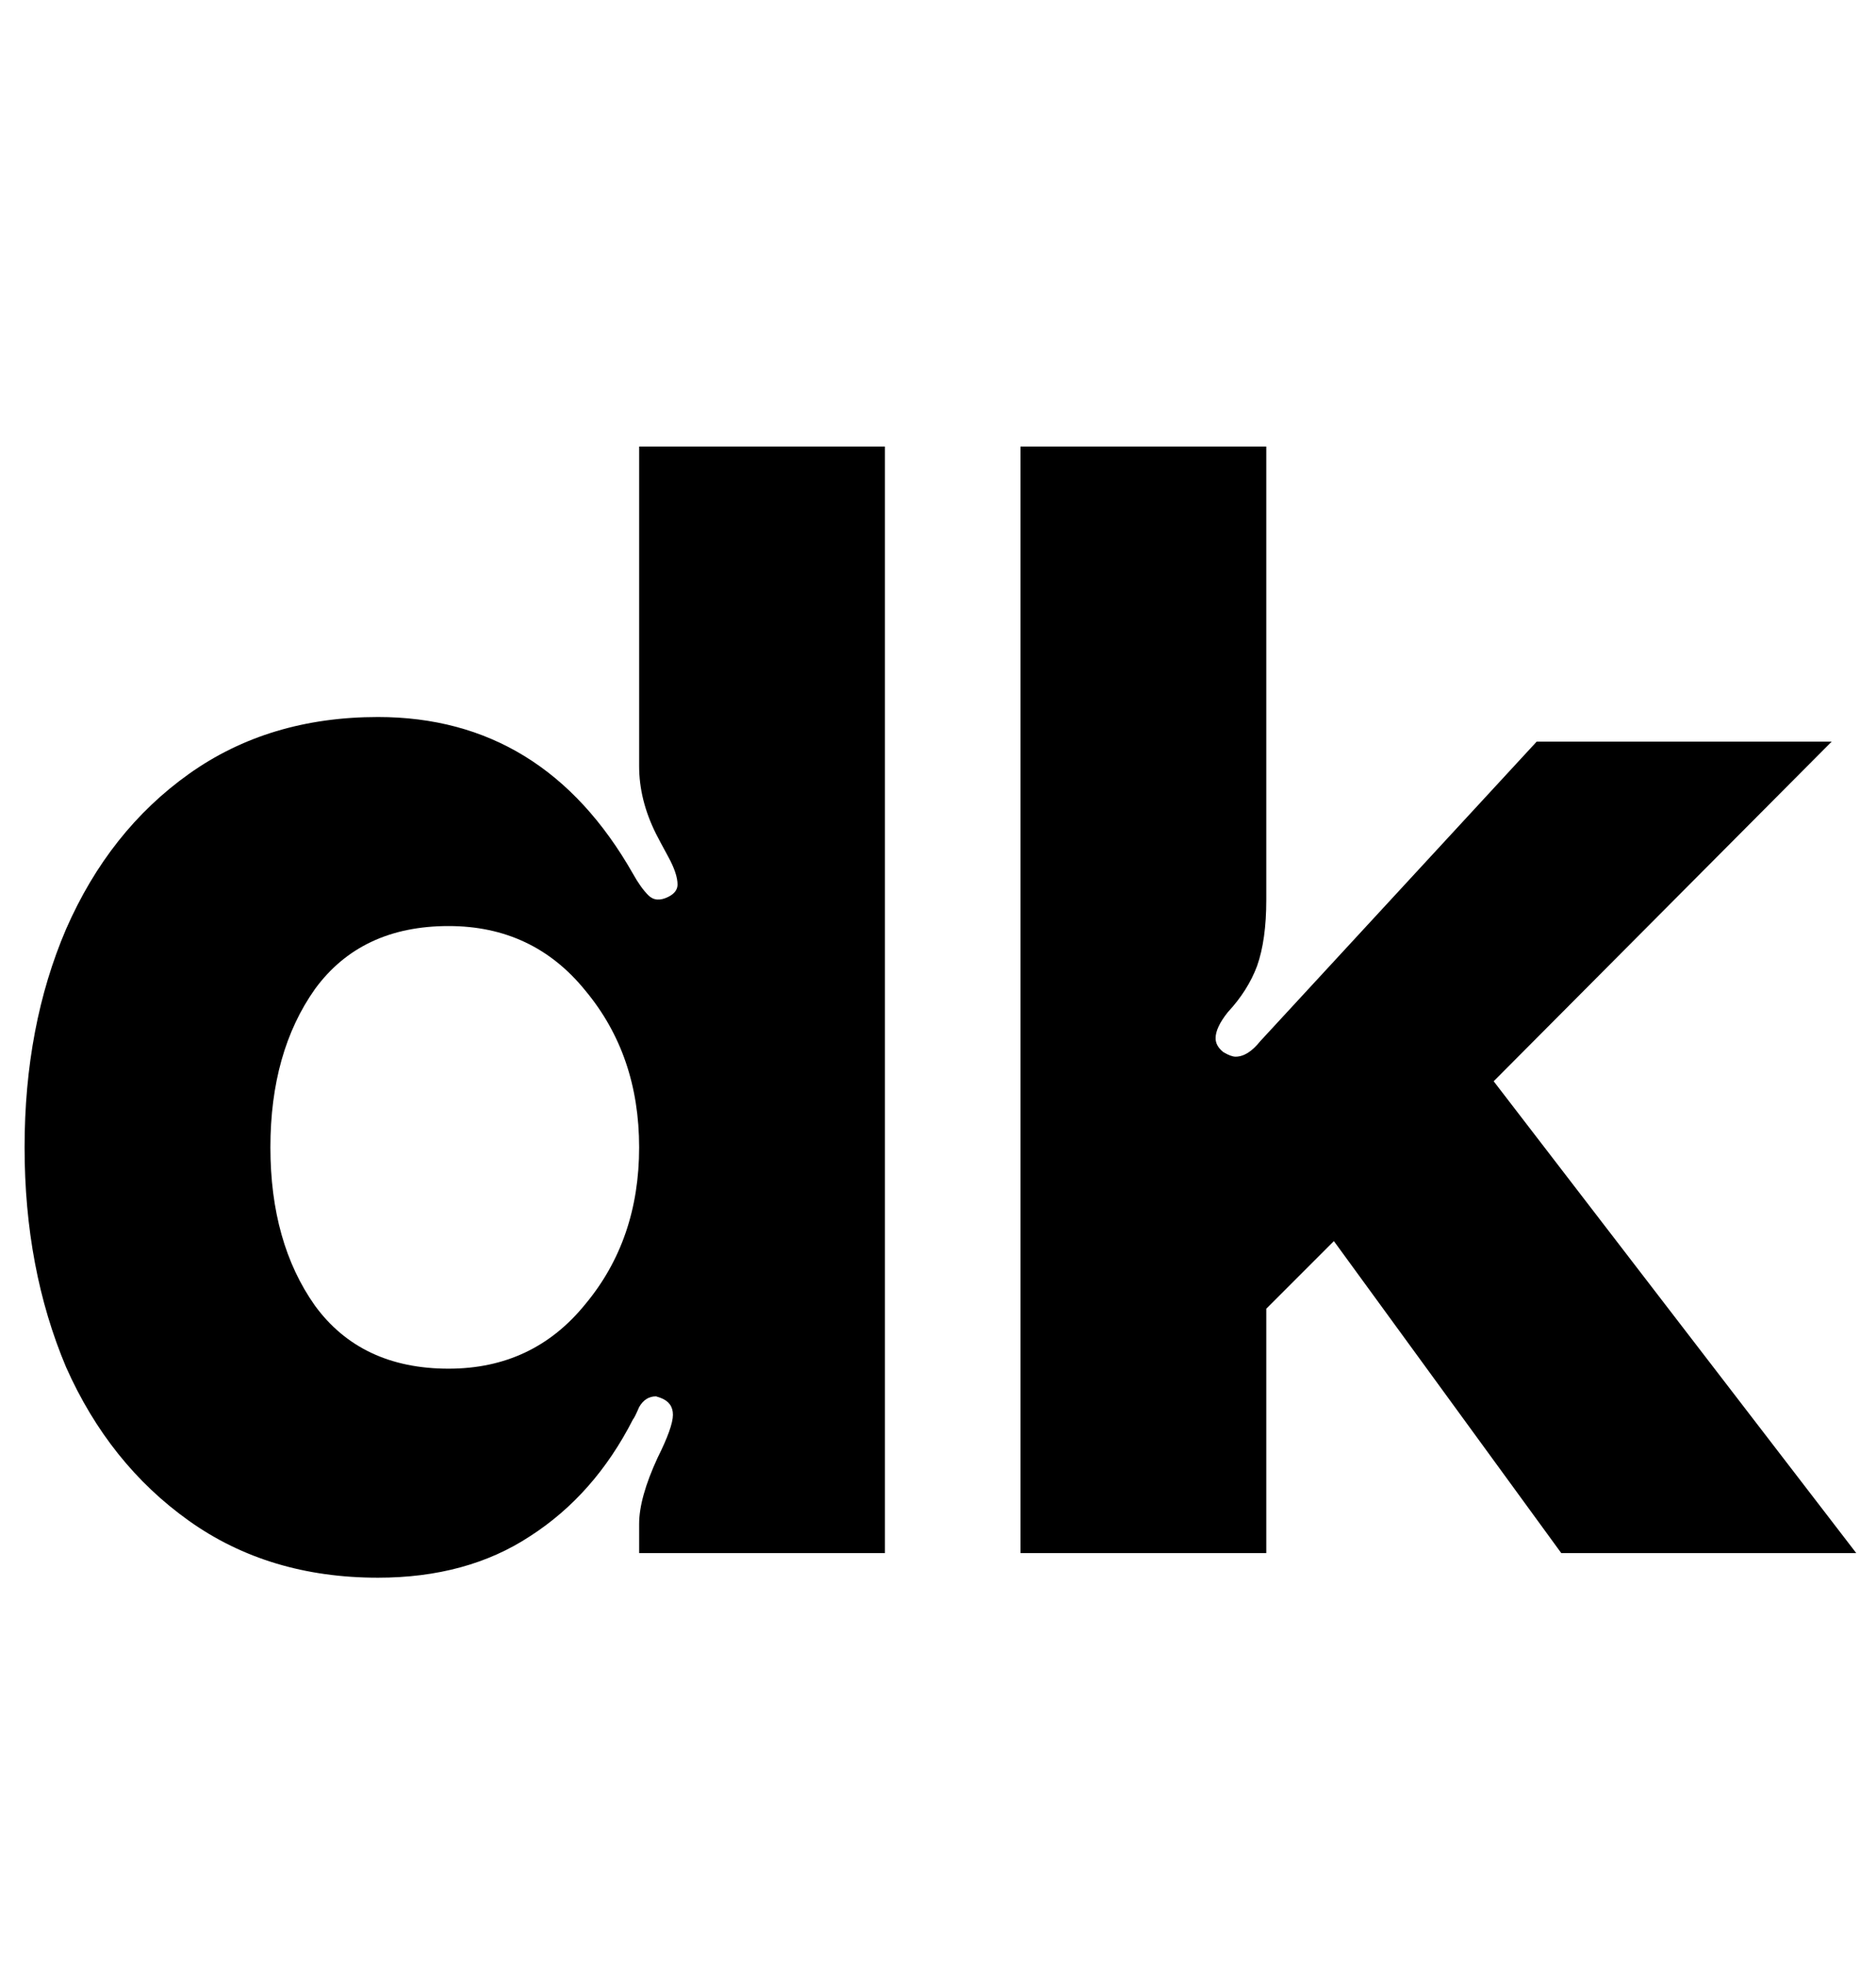
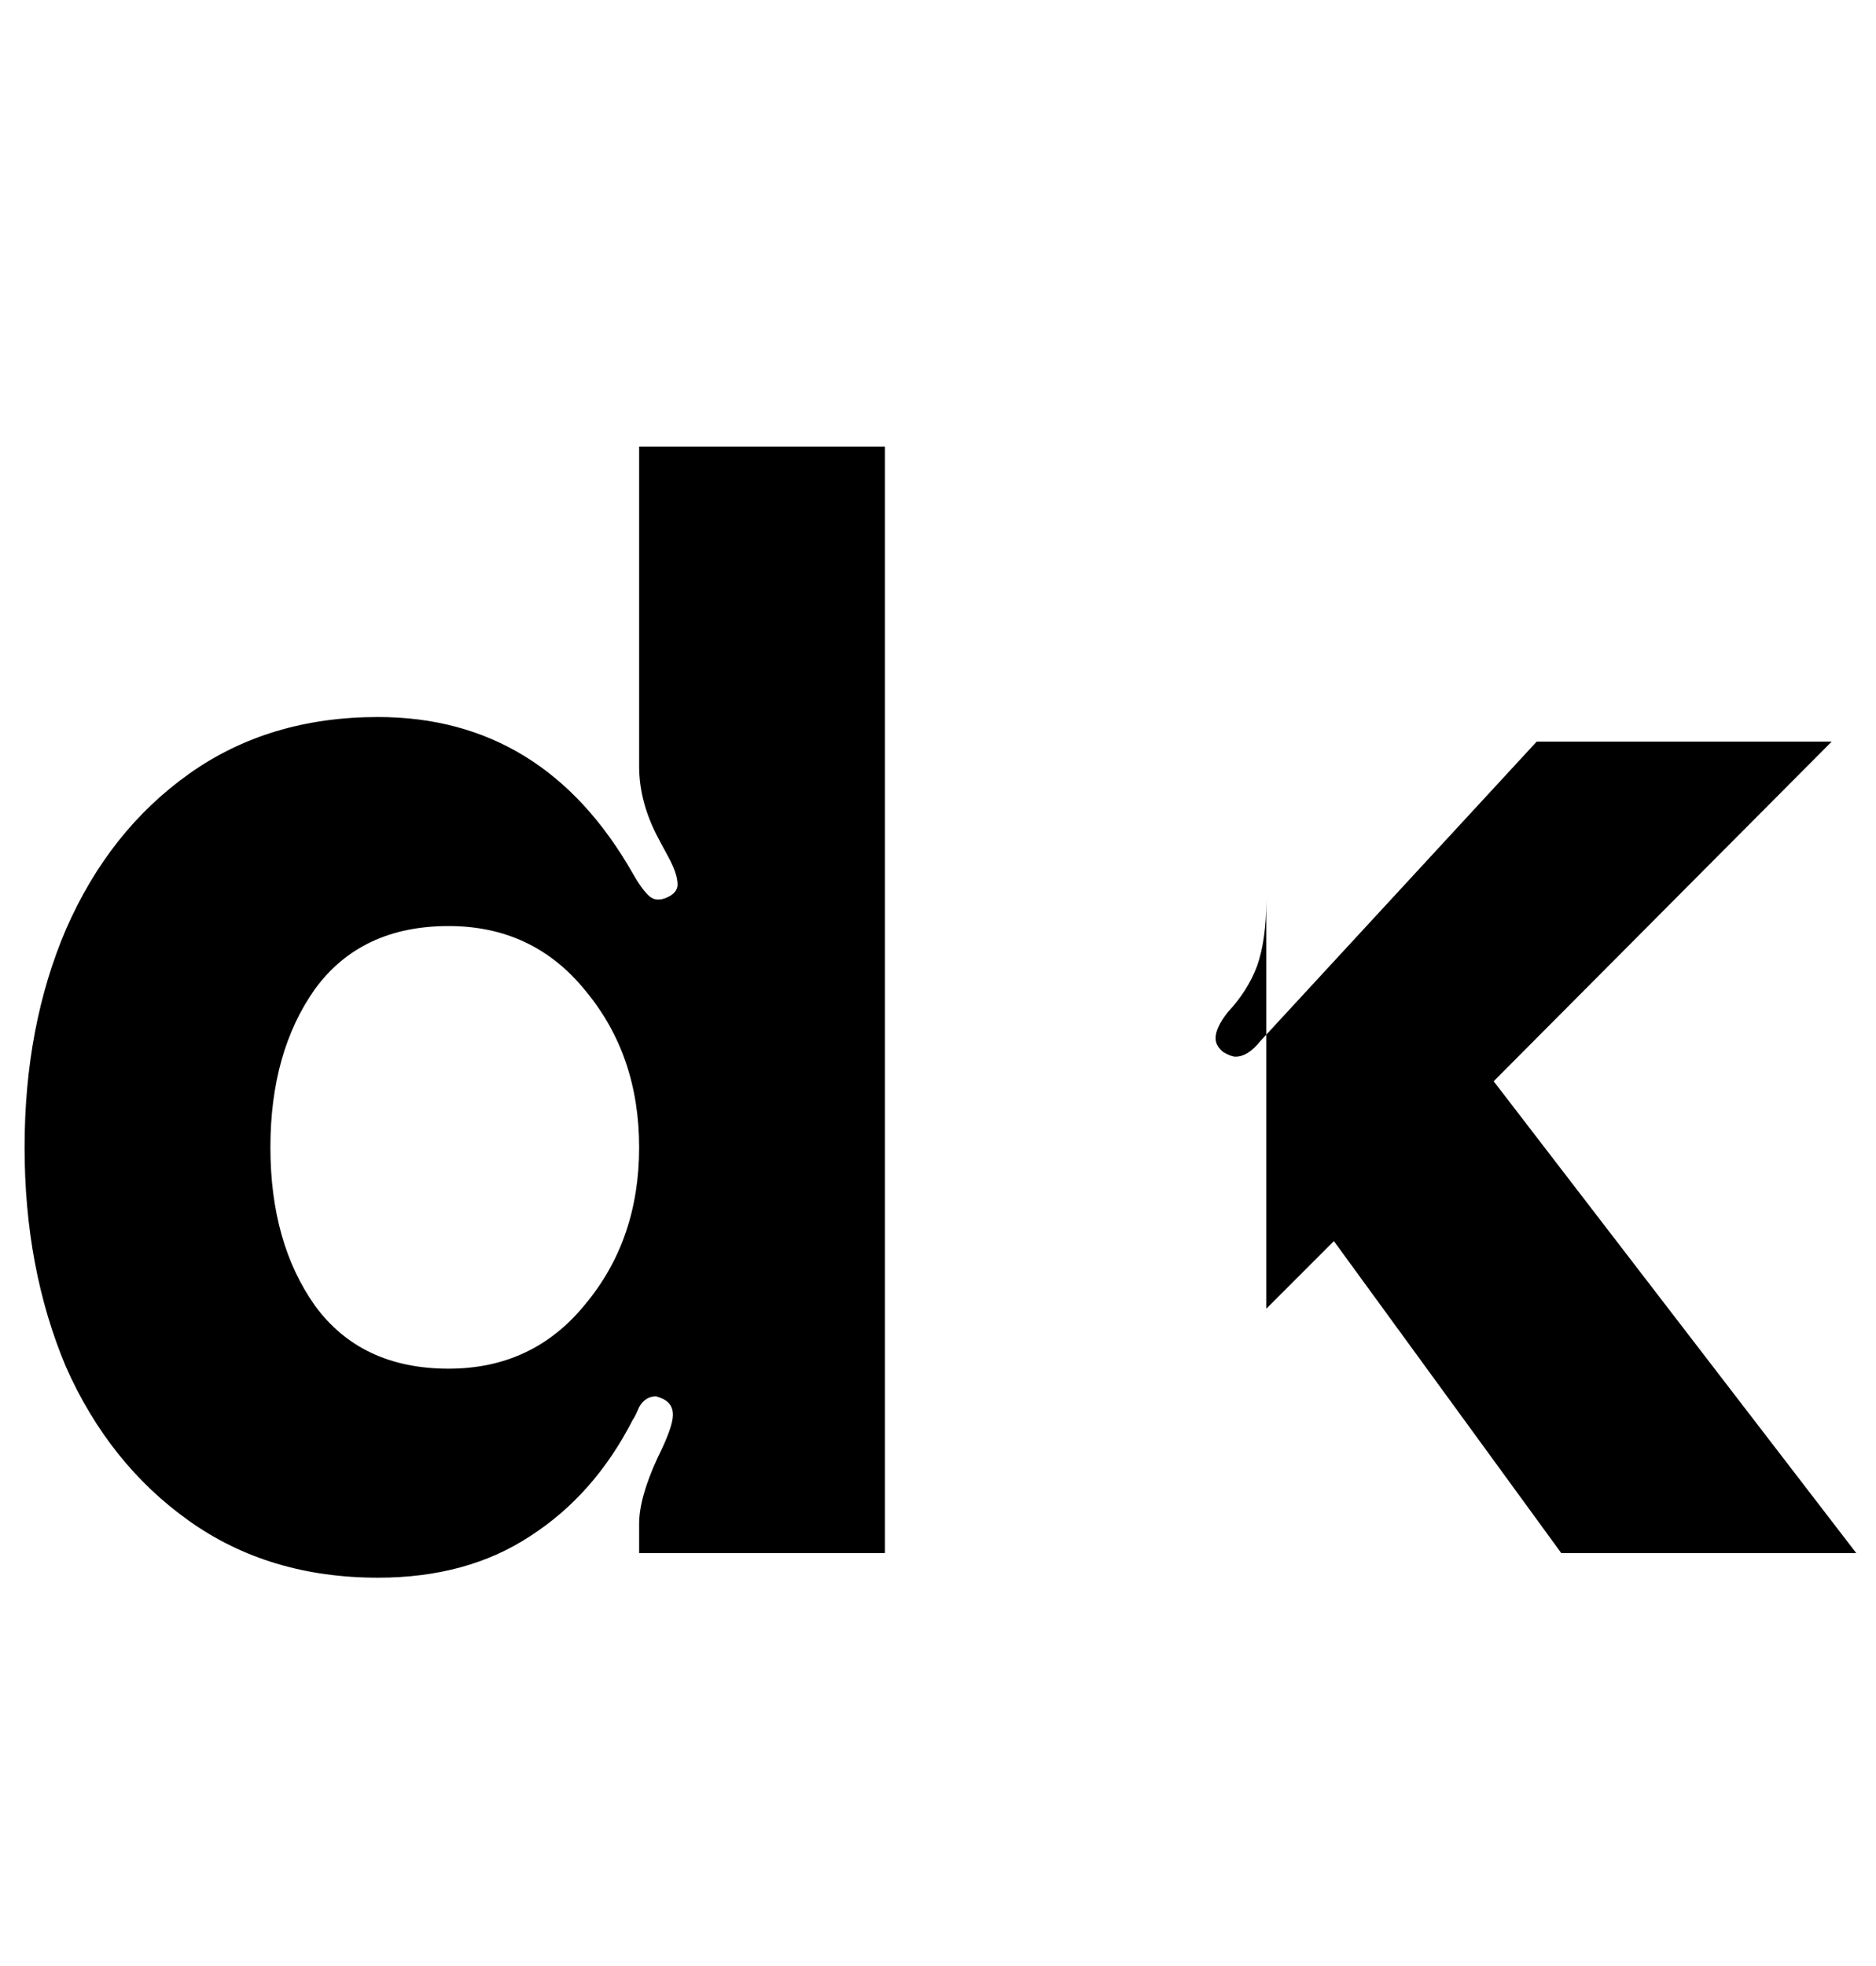
<svg xmlns="http://www.w3.org/2000/svg" width="232" height="243" viewBox="0 0 232 243" fill="none">
-   <path d="M109.439 192H79.04V188.39C79.04 186.237 79.799 183.513 81.32 180.22C82.586 177.687 83.219 175.913 83.219 174.9C83.219 173.887 82.713 173.19 81.7 172.81L81.129 172.62C80.243 172.62 79.546 173.063 79.04 173.95C78.659 174.837 78.406 175.343 78.279 175.47C75.113 181.677 70.87 186.49 65.55 189.91C60.356 193.33 54.086 195.04 46.74 195.04C37.746 195.04 29.956 192.697 23.37 188.01C16.783 183.323 11.717 176.99 8.17 169.01C4.75 160.904 3.04 151.847 3.04 141.84C3.04 131.834 4.75 122.84 8.17 114.861C11.717 106.754 16.783 100.357 23.37 95.671C29.956 90.984 37.746 88.641 46.74 88.641C60.42 88.641 70.933 95.101 78.279 108.021C78.913 109.161 79.546 110.047 80.18 110.681C80.813 111.314 81.636 111.377 82.649 110.871C83.409 110.491 83.789 109.984 83.789 109.351C83.789 108.464 83.409 107.324 82.649 105.931C81.889 104.537 81.383 103.587 81.129 103.081C79.736 100.294 79.04 97.507 79.04 94.721V55.201H109.439V192ZM55.48 169.2C62.446 169.2 68.083 166.54 72.389 161.22C76.823 155.9 79.04 149.44 79.04 141.84C79.04 134.24 76.823 127.78 72.389 122.46C68.083 117.141 62.446 114.481 55.48 114.481C48.26 114.481 42.75 117.077 38.95 122.27C35.276 127.464 33.44 133.987 33.44 141.84C33.44 149.694 35.276 156.217 38.95 161.41C42.75 166.604 48.26 169.2 55.48 169.2ZM193.079 192L164.959 153.43L156.599 161.79V192H126.199V55.201H156.599V111.251C156.599 114.544 156.219 117.267 155.459 119.42C154.699 121.447 153.496 123.347 151.849 125.12C150.836 126.387 150.329 127.464 150.329 128.35C150.329 128.984 150.646 129.554 151.279 130.06C151.912 130.44 152.419 130.63 152.799 130.63C153.812 130.63 154.826 129.997 155.839 128.73L190.039 91.681H226.519L184.719 133.67L229.559 192H193.079Z" fill="black" />
+   <path d="M109.439 192H79.04V188.39C79.04 186.237 79.799 183.513 81.32 180.22C82.586 177.687 83.219 175.913 83.219 174.9C83.219 173.887 82.713 173.19 81.7 172.81L81.129 172.62C80.243 172.62 79.546 173.063 79.04 173.95C78.659 174.837 78.406 175.343 78.279 175.47C75.113 181.677 70.87 186.49 65.55 189.91C60.356 193.33 54.086 195.04 46.74 195.04C37.746 195.04 29.956 192.697 23.37 188.01C16.783 183.323 11.717 176.99 8.17 169.01C4.75 160.904 3.04 151.847 3.04 141.84C3.04 131.834 4.75 122.84 8.17 114.861C11.717 106.754 16.783 100.357 23.37 95.671C29.956 90.984 37.746 88.641 46.74 88.641C60.42 88.641 70.933 95.101 78.279 108.021C78.913 109.161 79.546 110.047 80.18 110.681C80.813 111.314 81.636 111.377 82.649 110.871C83.409 110.491 83.789 109.984 83.789 109.351C83.789 108.464 83.409 107.324 82.649 105.931C81.889 104.537 81.383 103.587 81.129 103.081C79.736 100.294 79.04 97.507 79.04 94.721V55.201H109.439V192ZM55.48 169.2C62.446 169.2 68.083 166.54 72.389 161.22C76.823 155.9 79.04 149.44 79.04 141.84C79.04 134.24 76.823 127.78 72.389 122.46C68.083 117.141 62.446 114.481 55.48 114.481C48.26 114.481 42.75 117.077 38.95 122.27C35.276 127.464 33.44 133.987 33.44 141.84C33.44 149.694 35.276 156.217 38.95 161.41C42.75 166.604 48.26 169.2 55.48 169.2ZM193.079 192L164.959 153.43L156.599 161.79V192H126.199H156.599V111.251C156.599 114.544 156.219 117.267 155.459 119.42C154.699 121.447 153.496 123.347 151.849 125.12C150.836 126.387 150.329 127.464 150.329 128.35C150.329 128.984 150.646 129.554 151.279 130.06C151.912 130.44 152.419 130.63 152.799 130.63C153.812 130.63 154.826 129.997 155.839 128.73L190.039 91.681H226.519L184.719 133.67L229.559 192H193.079Z" fill="black" />
</svg>